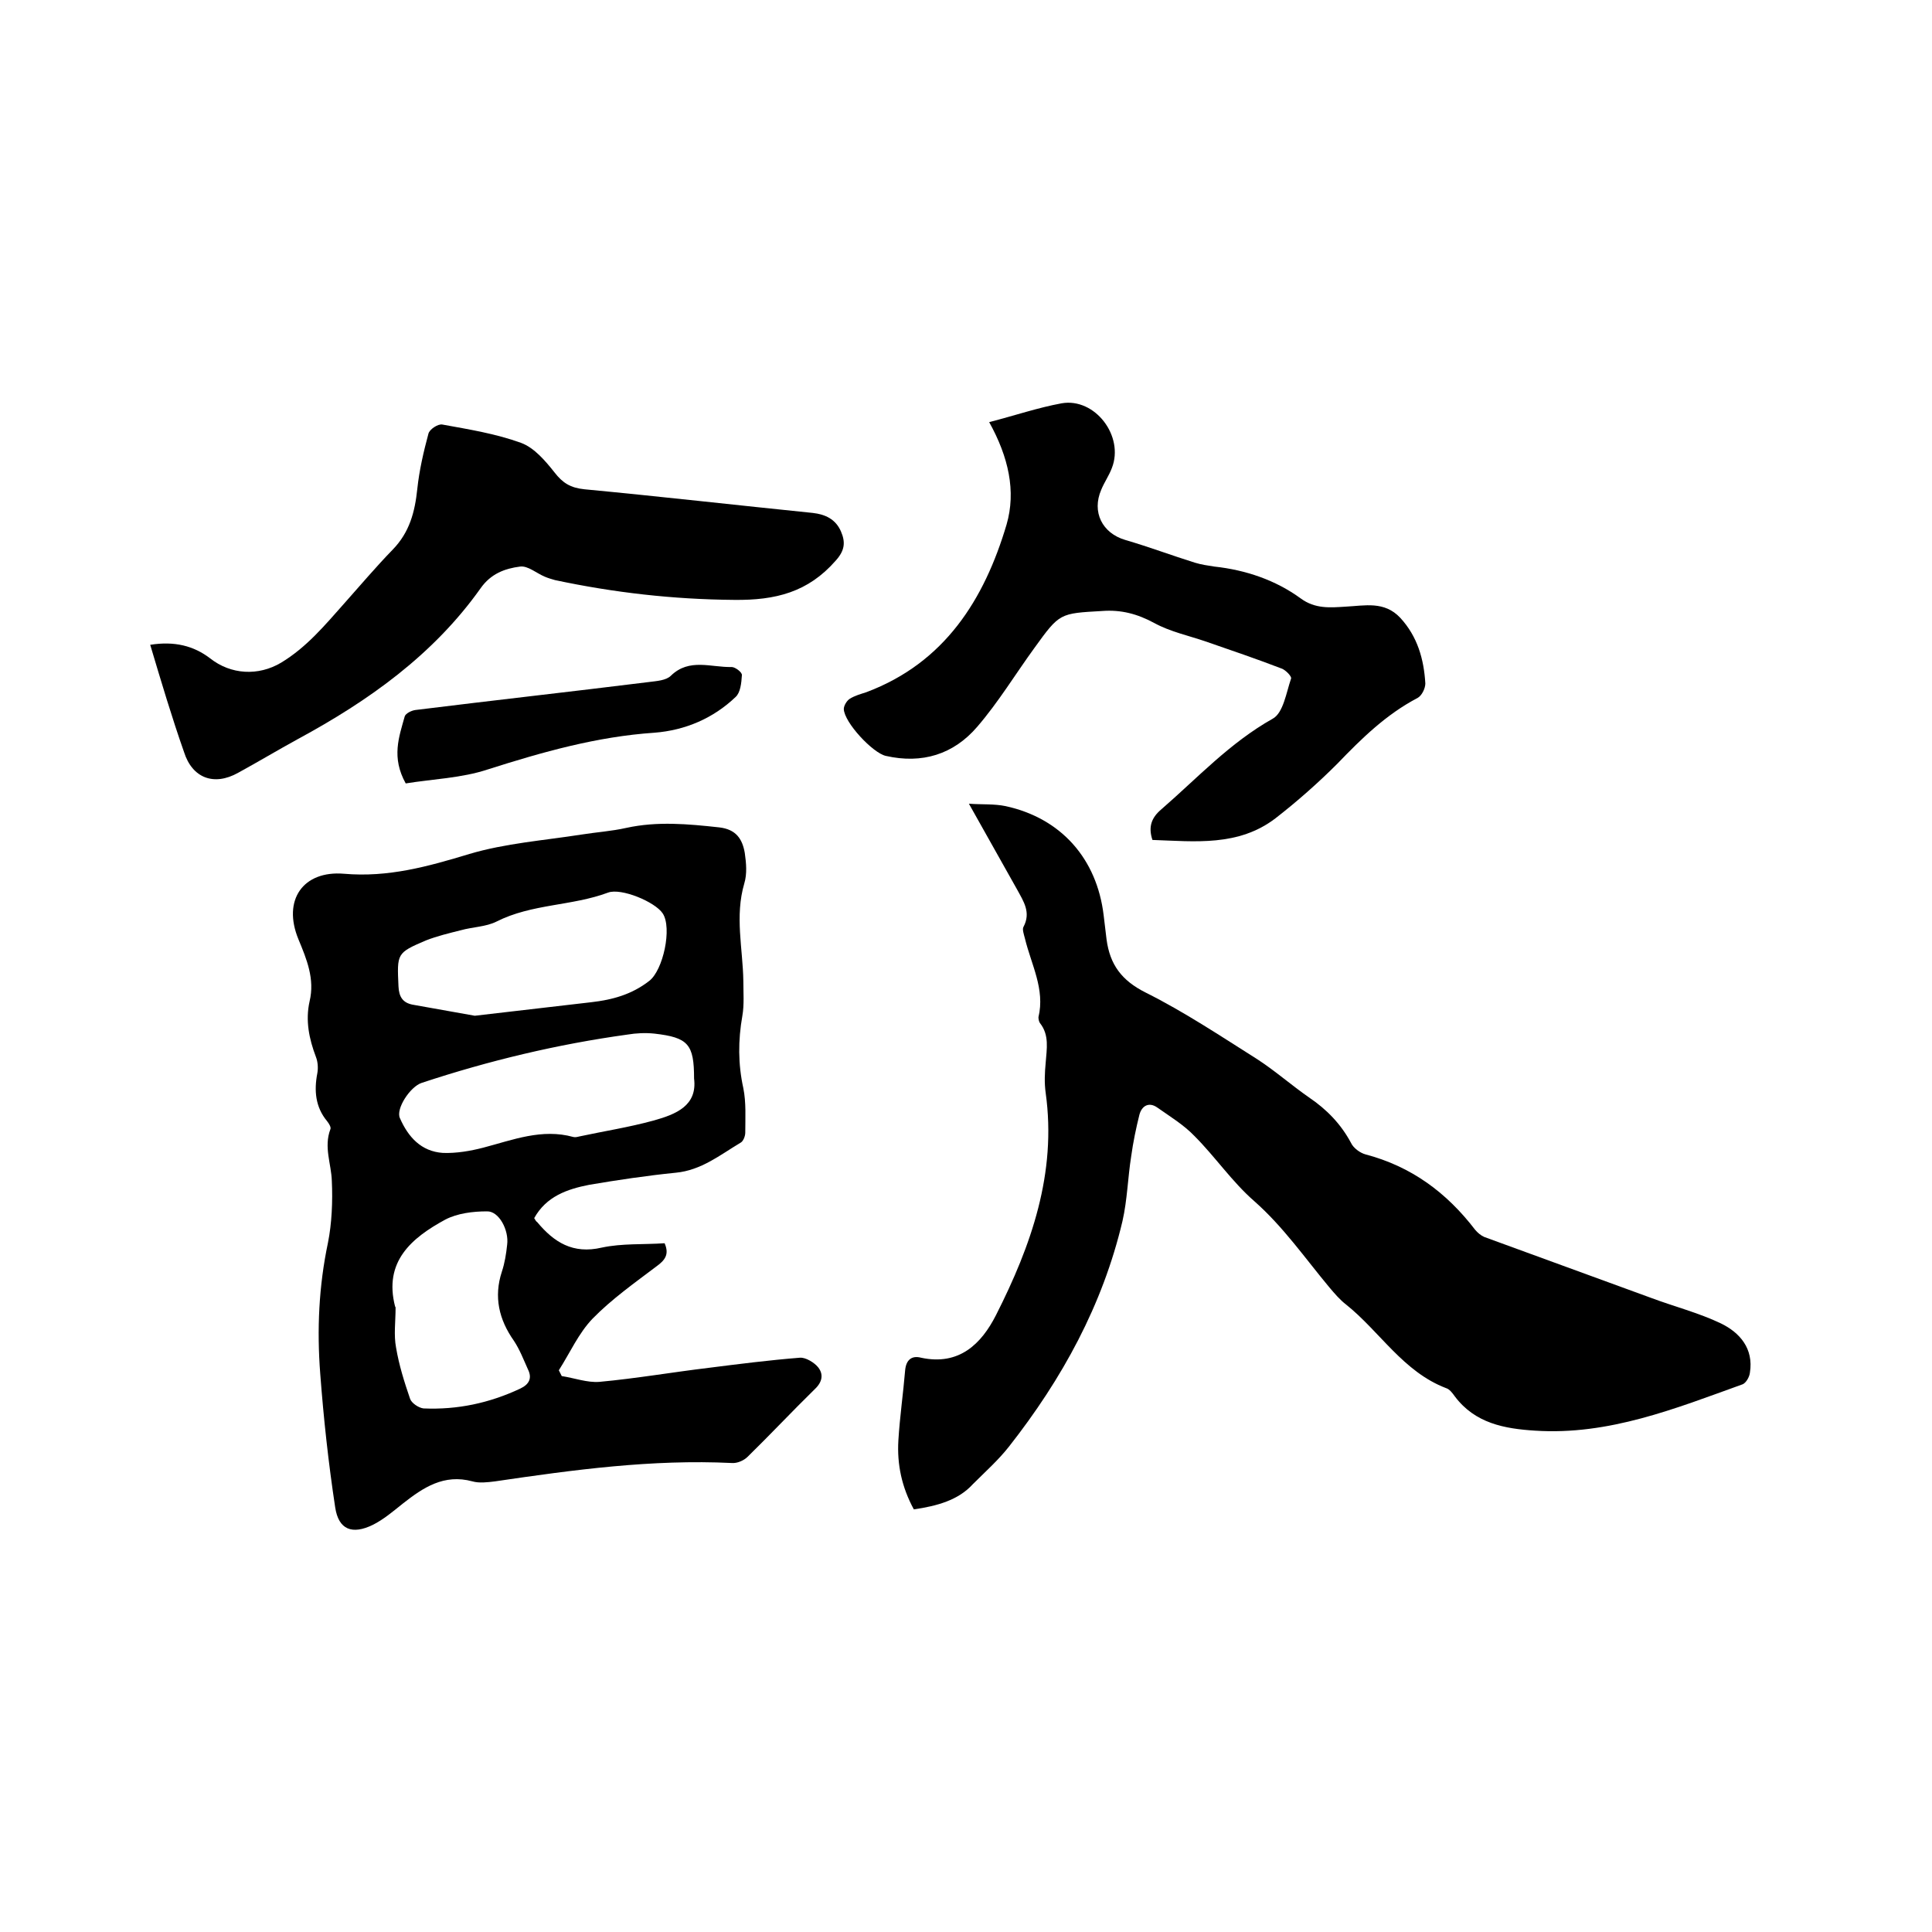
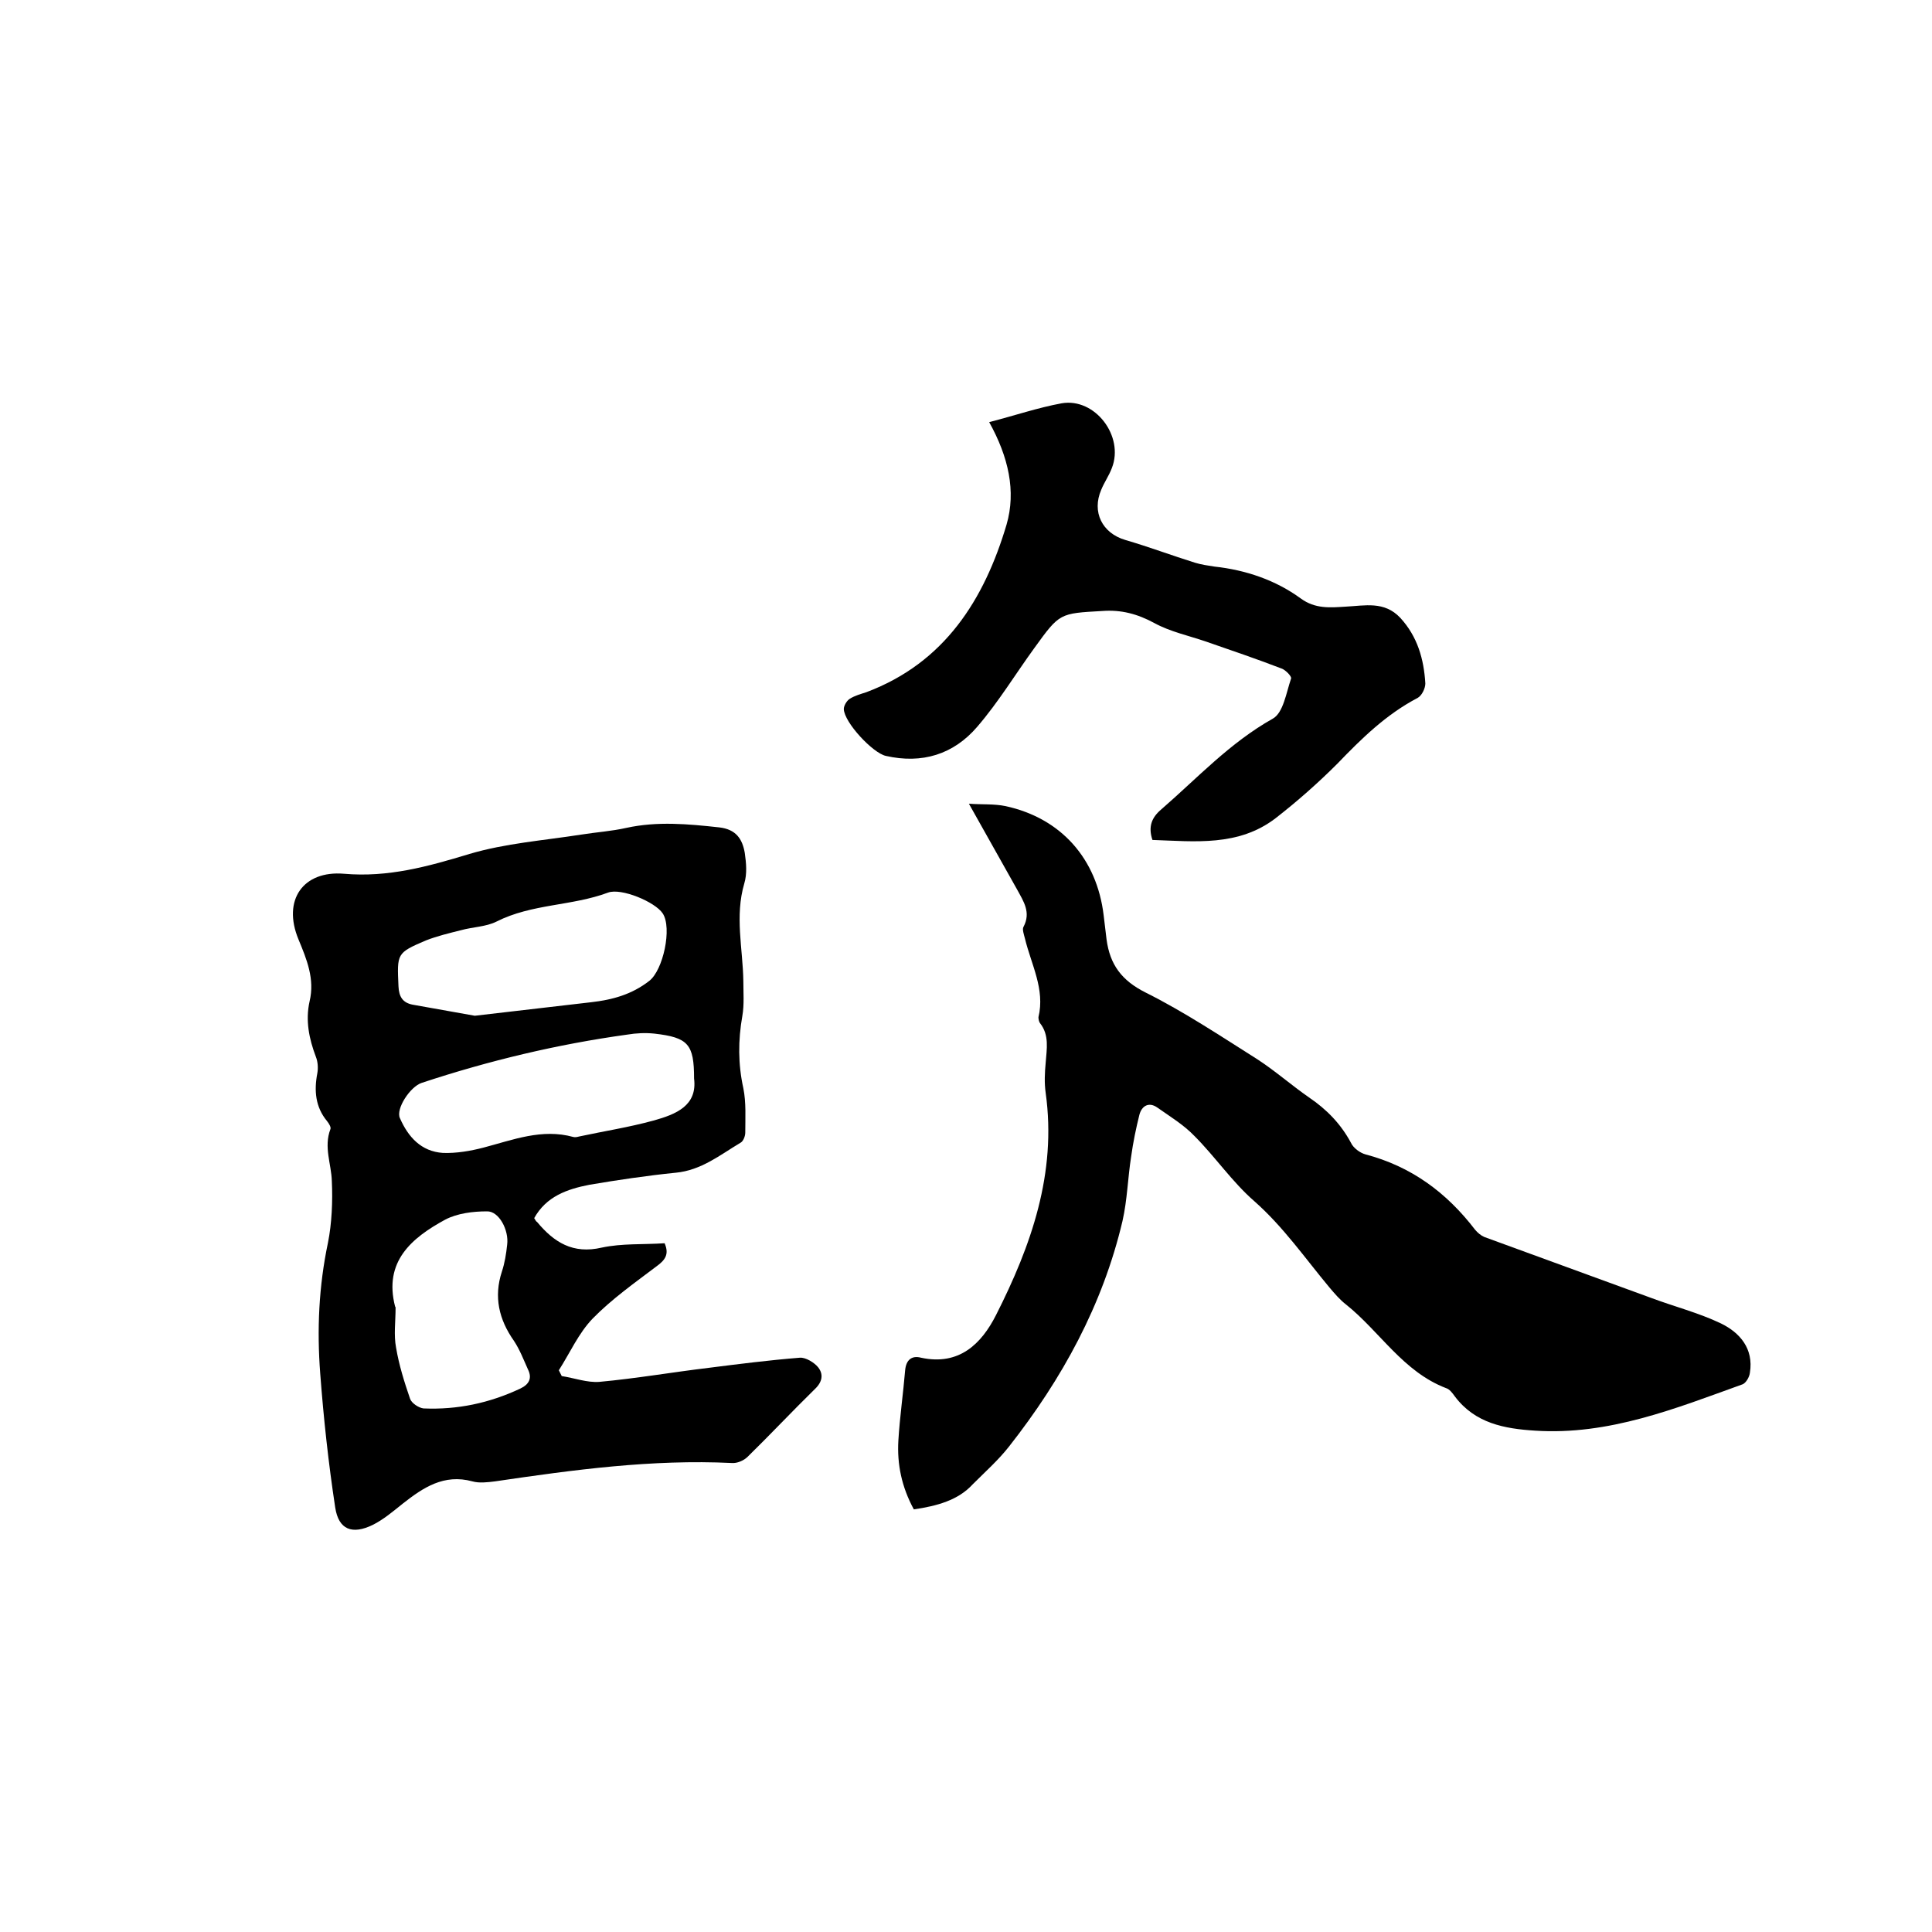
<svg xmlns="http://www.w3.org/2000/svg" enable-background="new 0 0 400 400" viewBox="0 0 400 400">
  <path d="m110.6 252.2c.3.5.4.7.6.8 3.5 4.2 7.4 6.7 13.4 5.3 4.2-.9 8.6-.6 13-.9 1 2.3.1 3.5-1.7 4.8-4.5 3.4-9.3 6.8-13.2 10.8-2.9 3-4.7 7.1-7 10.7l.6 1.2c2.6.4 5.3 1.4 7.8 1.2 7.6-.7 15.1-2 22.6-2.9 6.3-.8 12.6-1.6 18.9-2.1 1.2-.1 3 1 3.8 2 1.1 1.4.9 3-.7 4.5-4.7 4.6-9.2 9.4-13.9 14-.8.8-2.2 1.4-3.3 1.3-16.5-.8-32.7 1.4-49 3.8-1.6.2-3.3.4-4.7 0-5.9-1.6-10.2 1.3-14.4 4.6-2 1.6-4 3.3-6.2 4.4-4.3 2.1-7.1 1-7.8-3.6-1.4-9.2-2.4-18.4-3.1-27.7-.7-9.1-.3-18.1 1.6-27.1.8-4 1-8.6.8-12.8-.1-3.5-1.7-7-.3-10.7.2-.4-.3-1.2-.7-1.7-2.4-2.9-2.7-6.3-2-9.9.2-1.1.1-2.4-.3-3.4-1.4-3.7-2.2-7.5-1.3-11.5 1.1-4.6-.6-8.7-2.3-12.8-3.4-8.2 1-14.3 9.4-13.6 9.2.8 17.4-1.5 26-4.1 7.4-2.2 15.4-2.8 23.1-4 3.1-.5 6.3-.7 9.4-1.4 6.4-1.4 12.8-.8 19.2-.1 3.5.4 4.8 2.4 5.3 5.3.3 2.1.5 4.3-.1 6.3-2 6.8-.3 13.5-.2 20.2 0 2.4.2 4.9-.2 7.2-.9 5.1-.9 10 .2 15 .6 3 .4 6.1.4 9.2 0 .7-.4 1.8-1 2.1-4.2 2.5-8.1 5.7-13.4 6.2-6 .6-12 1.5-17.9 2.5-4.6.9-8.9 2.4-11.4 6.9zm-12.3-41.9c8.5-1 16.3-1.9 24.1-2.8 4.4-.5 8.4-1.6 12-4.4 2.9-2.2 4.8-11 2.8-14-1.6-2.4-8.6-5.3-11.3-4.3-7.5 2.8-15.8 2.3-23.1 6-2.2 1.1-4.9 1.1-7.4 1.8-2.4.6-4.9 1.2-7.2 2.1-6.1 2.6-6 2.7-5.7 9.5.1 2.2.9 3.4 2.9 3.8 4.5.8 9 1.6 12.9 2.3zm45.4 13c0-7.1-1.2-8.5-8.2-9.3-1.9-.2-3.8-.1-5.6.2-14.5 2-28.7 5.4-42.6 10-2.4.8-5.4 5.4-4.5 7.3 1.7 3.9 4.4 6.9 8.9 7.2 2.8.1 5.7-.4 8.4-1.1 6.1-1.6 12.1-4 18.6-2.2.4.1.8 0 1.2-.1 5.1-1.1 10.3-1.9 15.4-3.3 4.7-1.3 9.1-3.1 8.4-8.7zm-61.8 47.5c0 2.8-.4 5.6.1 8.2.6 3.6 1.7 7.1 2.9 10.6.3.9 1.8 1.9 2.8 2 7 .3 13.6-1.1 20-4.1 1.9-.9 2.5-2.2 1.6-4-.9-2-1.7-4.1-2.9-5.9-3.1-4.4-4.2-9.1-2.5-14.3.6-1.8.9-3.7 1.1-5.6.4-3-1.7-7-4.2-6.9-2.9 0-6.1.4-8.6 1.7-7 3.8-12.8 8.7-10.4 18 .1.1.1.2.1.3z" />
-   <path d="m189.2 312.5c-2.5-4.6-3.5-9.3-3.2-14.3.3-4.9 1-9.7 1.4-14.5.2-2.2 1.4-3.1 3.3-2.6 7.9 1.7 12.5-2.9 15.5-8.8 7.3-14.4 12.6-29.4 10.3-46-.3-2.1-.2-4.2 0-6.3.2-2.8.8-5.7-1.2-8.2-.2-.3-.3-.8-.3-1.2 1.4-5.8-1.5-10.9-2.8-16.3-.2-.8-.6-1.9-.3-2.4 1.6-3 0-5.3-1.3-7.7-3.2-5.7-6.4-11.4-10-17.8 2.7.2 5.2 0 7.6.5 11.5 2.5 18.9 10.9 20.3 22.6.2 1.7.4 3.4.6 5 .7 5.2 3.1 8.5 8.1 11 8 4 15.5 9 23.1 13.8 3.7 2.4 7.1 5.4 10.7 7.9 3.7 2.5 6.6 5.5 8.7 9.4.5 1.1 1.9 2.1 3 2.4 9.5 2.5 16.8 7.9 22.7 15.6.5.6 1.2 1.2 1.9 1.5 11.5 4.2 23 8.4 34.5 12.6 4.8 1.8 9.9 3.1 14.5 5.3 3.9 1.9 6.8 5.2 6 10.2-.1.9-.8 2.1-1.5 2.4-13.9 5-27.7 10.6-43 9.6-6.3-.4-12.4-1.5-16.6-7.1-.5-.7-1.1-1.5-1.8-1.7-8.9-3.4-13.7-11.7-20.7-17.3-1.3-1-2.4-2.3-3.5-3.6-5-6-9.5-12.5-15.5-17.8-4.6-4-8.1-9.2-12.4-13.5-2.2-2.3-5-4-7.7-5.9-1.7-1.2-3.2-.4-3.7 1.5-.7 2.8-1.3 5.7-1.7 8.6-.7 4.4-.8 9-1.8 13.4-4.1 17.4-12.5 32.7-23.5 46.7-2.2 2.8-4.9 5.2-7.5 7.8-3 3.3-7.4 4.5-12.2 5.2z" />
+   <path d="m189.2 312.5c-2.5-4.6-3.5-9.3-3.2-14.3.3-4.9 1-9.7 1.4-14.5.2-2.2 1.4-3.1 3.3-2.6 7.9 1.7 12.5-2.9 15.5-8.8 7.3-14.4 12.6-29.4 10.3-46-.3-2.1-.2-4.2 0-6.3.2-2.8.8-5.7-1.2-8.2-.2-.3-.3-.8-.3-1.2 1.4-5.8-1.5-10.9-2.8-16.3-.2-.8-.6-1.9-.3-2.4 1.6-3 0-5.3-1.3-7.7-3.2-5.7-6.4-11.4-10-17.8 2.7.2 5.2 0 7.6.5 11.5 2.5 18.9 10.9 20.3 22.6.2 1.7.4 3.4.6 5 .7 5.2 3.1 8.5 8.1 11 8 4 15.5 9 23.1 13.8 3.7 2.4 7.1 5.4 10.7 7.9 3.7 2.5 6.6 5.5 8.7 9.4.5 1.1 1.9 2.1 3 2.4 9.5 2.5 16.8 7.9 22.7 15.6.5.6 1.2 1.2 1.9 1.5 11.5 4.2 23 8.4 34.5 12.6 4.8 1.8 9.9 3.1 14.5 5.3 3.9 1.9 6.8 5.2 6 10.2-.1.9-.8 2.1-1.5 2.4-13.9 5-27.7 10.6-43 9.6-6.3-.4-12.4-1.5-16.6-7.1-.5-.7-1.1-1.5-1.8-1.7-8.9-3.4-13.7-11.7-20.7-17.3-1.3-1-2.4-2.3-3.5-3.6-5-6-9.5-12.5-15.5-17.8-4.6-4-8.1-9.2-12.4-13.5-2.2-2.3-5-4-7.7-5.9-1.7-1.2-3.2-.4-3.7 1.5-.7 2.8-1.3 5.7-1.7 8.6-.7 4.4-.8 9-1.8 13.4-4.1 17.4-12.5 32.7-23.5 46.7-2.2 2.8-4.9 5.2-7.5 7.8-3 3.3-7.4 4.5-12.2 5.2" />
  <path d="m204.8 87.4c5.4-1.4 10.1-3 15-3.9 6.9-1.2 13 6.8 10.4 13.4-.6 1.6-1.6 3-2.2 4.5-2 4.6.2 9 5 10.4s9.6 3.2 14.4 4.7c1.3.4 2.7.6 4 .8 6.5.7 12.7 2.8 17.9 6.6 3 2.2 6.1 1.9 9.3 1.7 4-.2 8-1.2 11.3 2.3 3.6 3.9 4.9 8.6 5.2 13.6 0 1-.7 2.5-1.6 3-6.5 3.4-11.6 8.4-16.6 13.6-4 4-8.3 7.8-12.8 11.3-7.7 5.9-16.7 4.8-25.5 4.5-.9-2.7-.2-4.6 1.8-6.3 7.5-6.5 14.2-13.8 23.1-18.8 2.2-1.2 2.8-5.4 3.8-8.3.2-.4-1.1-1.8-2-2.1-5.2-2-10.5-3.8-15.7-5.6-3.5-1.2-7.3-2-10.6-3.8-3.5-1.9-6.9-2.8-10.8-2.5-8.8.5-8.8.4-14 7.6-4 5.5-7.5 11.3-11.9 16.4-4.9 5.7-11.4 7.7-18.9 6-2.7-.6-8.6-6.9-8.7-9.7 0-.7.6-1.7 1.2-2.1 1.1-.7 2.3-1 3.5-1.4 16.2-6.1 24.4-19.2 29-34.7 2-6.9.4-14-3.6-21.2z" />
-   <path d="m31.1 133.5c5-.8 9 .2 12.4 2.8 4.3 3.4 10 3.7 14.7.9 5.3-3.2 9.1-7.8 13.1-12.3 3.3-3.7 6.5-7.5 10-11.1s4.6-7.8 5.1-12.6c.4-3.8 1.3-7.7 2.3-11.4.2-.9 2-2.1 2.9-1.9 5.5 1 11.1 1.9 16.3 3.8 2.7 1 5 3.7 6.9 6.1 1.7 2.2 3.3 3.2 6.2 3.5 15.8 1.5 31.6 3.3 47.3 4.9 2.6.3 4.7 1.3 5.8 3.8 1 2.3.8 4-1.1 6.1-5.7 6.5-12.4 8.2-21 8.1-12.6-.1-24.9-1.5-37.1-4.1-.7-.2-1.4-.4-2.1-.7-1.7-.7-3.5-2.3-5.1-2.1-3.2.4-6.1 1.5-8.2 4.5-9.8 13.8-23.2 23.3-37.8 31.2-4.2 2.3-8.2 4.7-12.4 7-5 2.8-9.5 1.1-11.2-4.3-2.5-7.1-4.7-14.5-7-22.2z" />
-   <path d="m84 162.2c-3-5.4-1.4-9.6-.2-13.9.2-.6 1.4-1.2 2.2-1.3 16.1-2 32.3-3.8 48.4-5.8 1.5-.2 3.5-.3 4.5-1.3 3.8-3.7 8.3-1.7 12.6-1.8.7 0 2.2 1.1 2.1 1.7-.1 1.6-.3 3.6-1.3 4.5-4.6 4.4-10.4 6.9-16.8 7.4-11.9.8-23.2 4-34.5 7.6-5.4 1.8-11.5 2-17 2.9z" />
</svg>